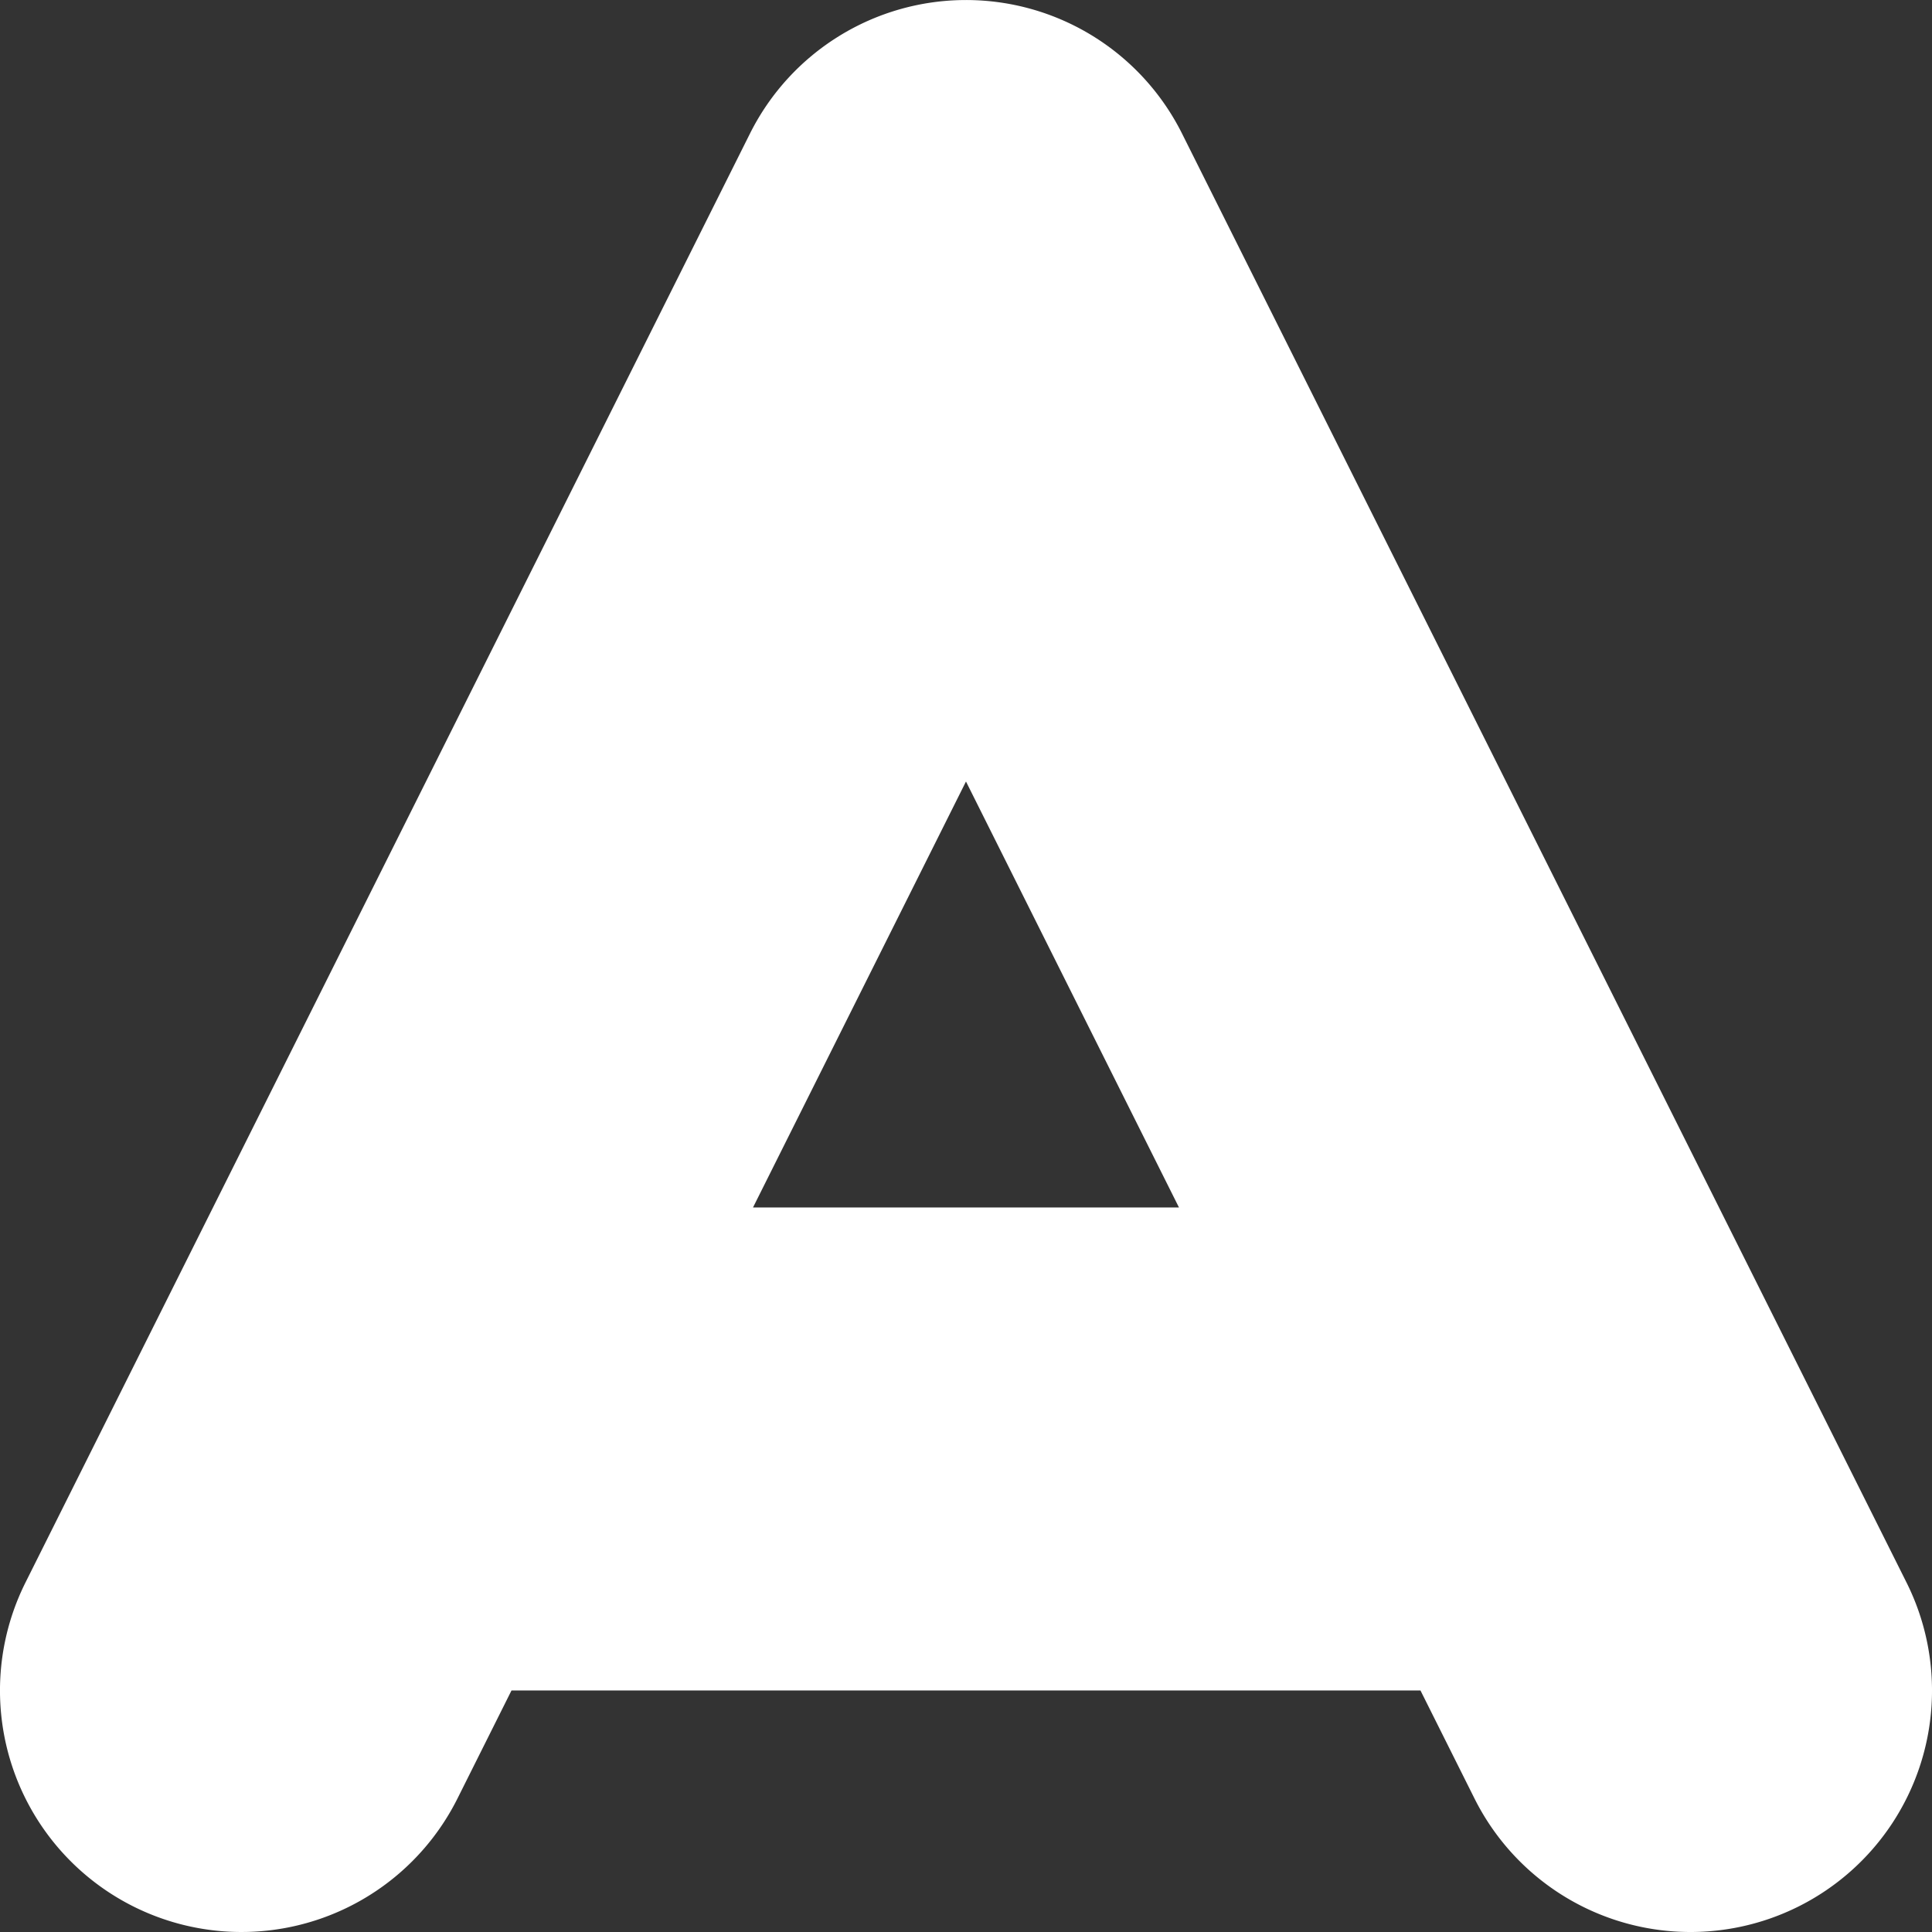
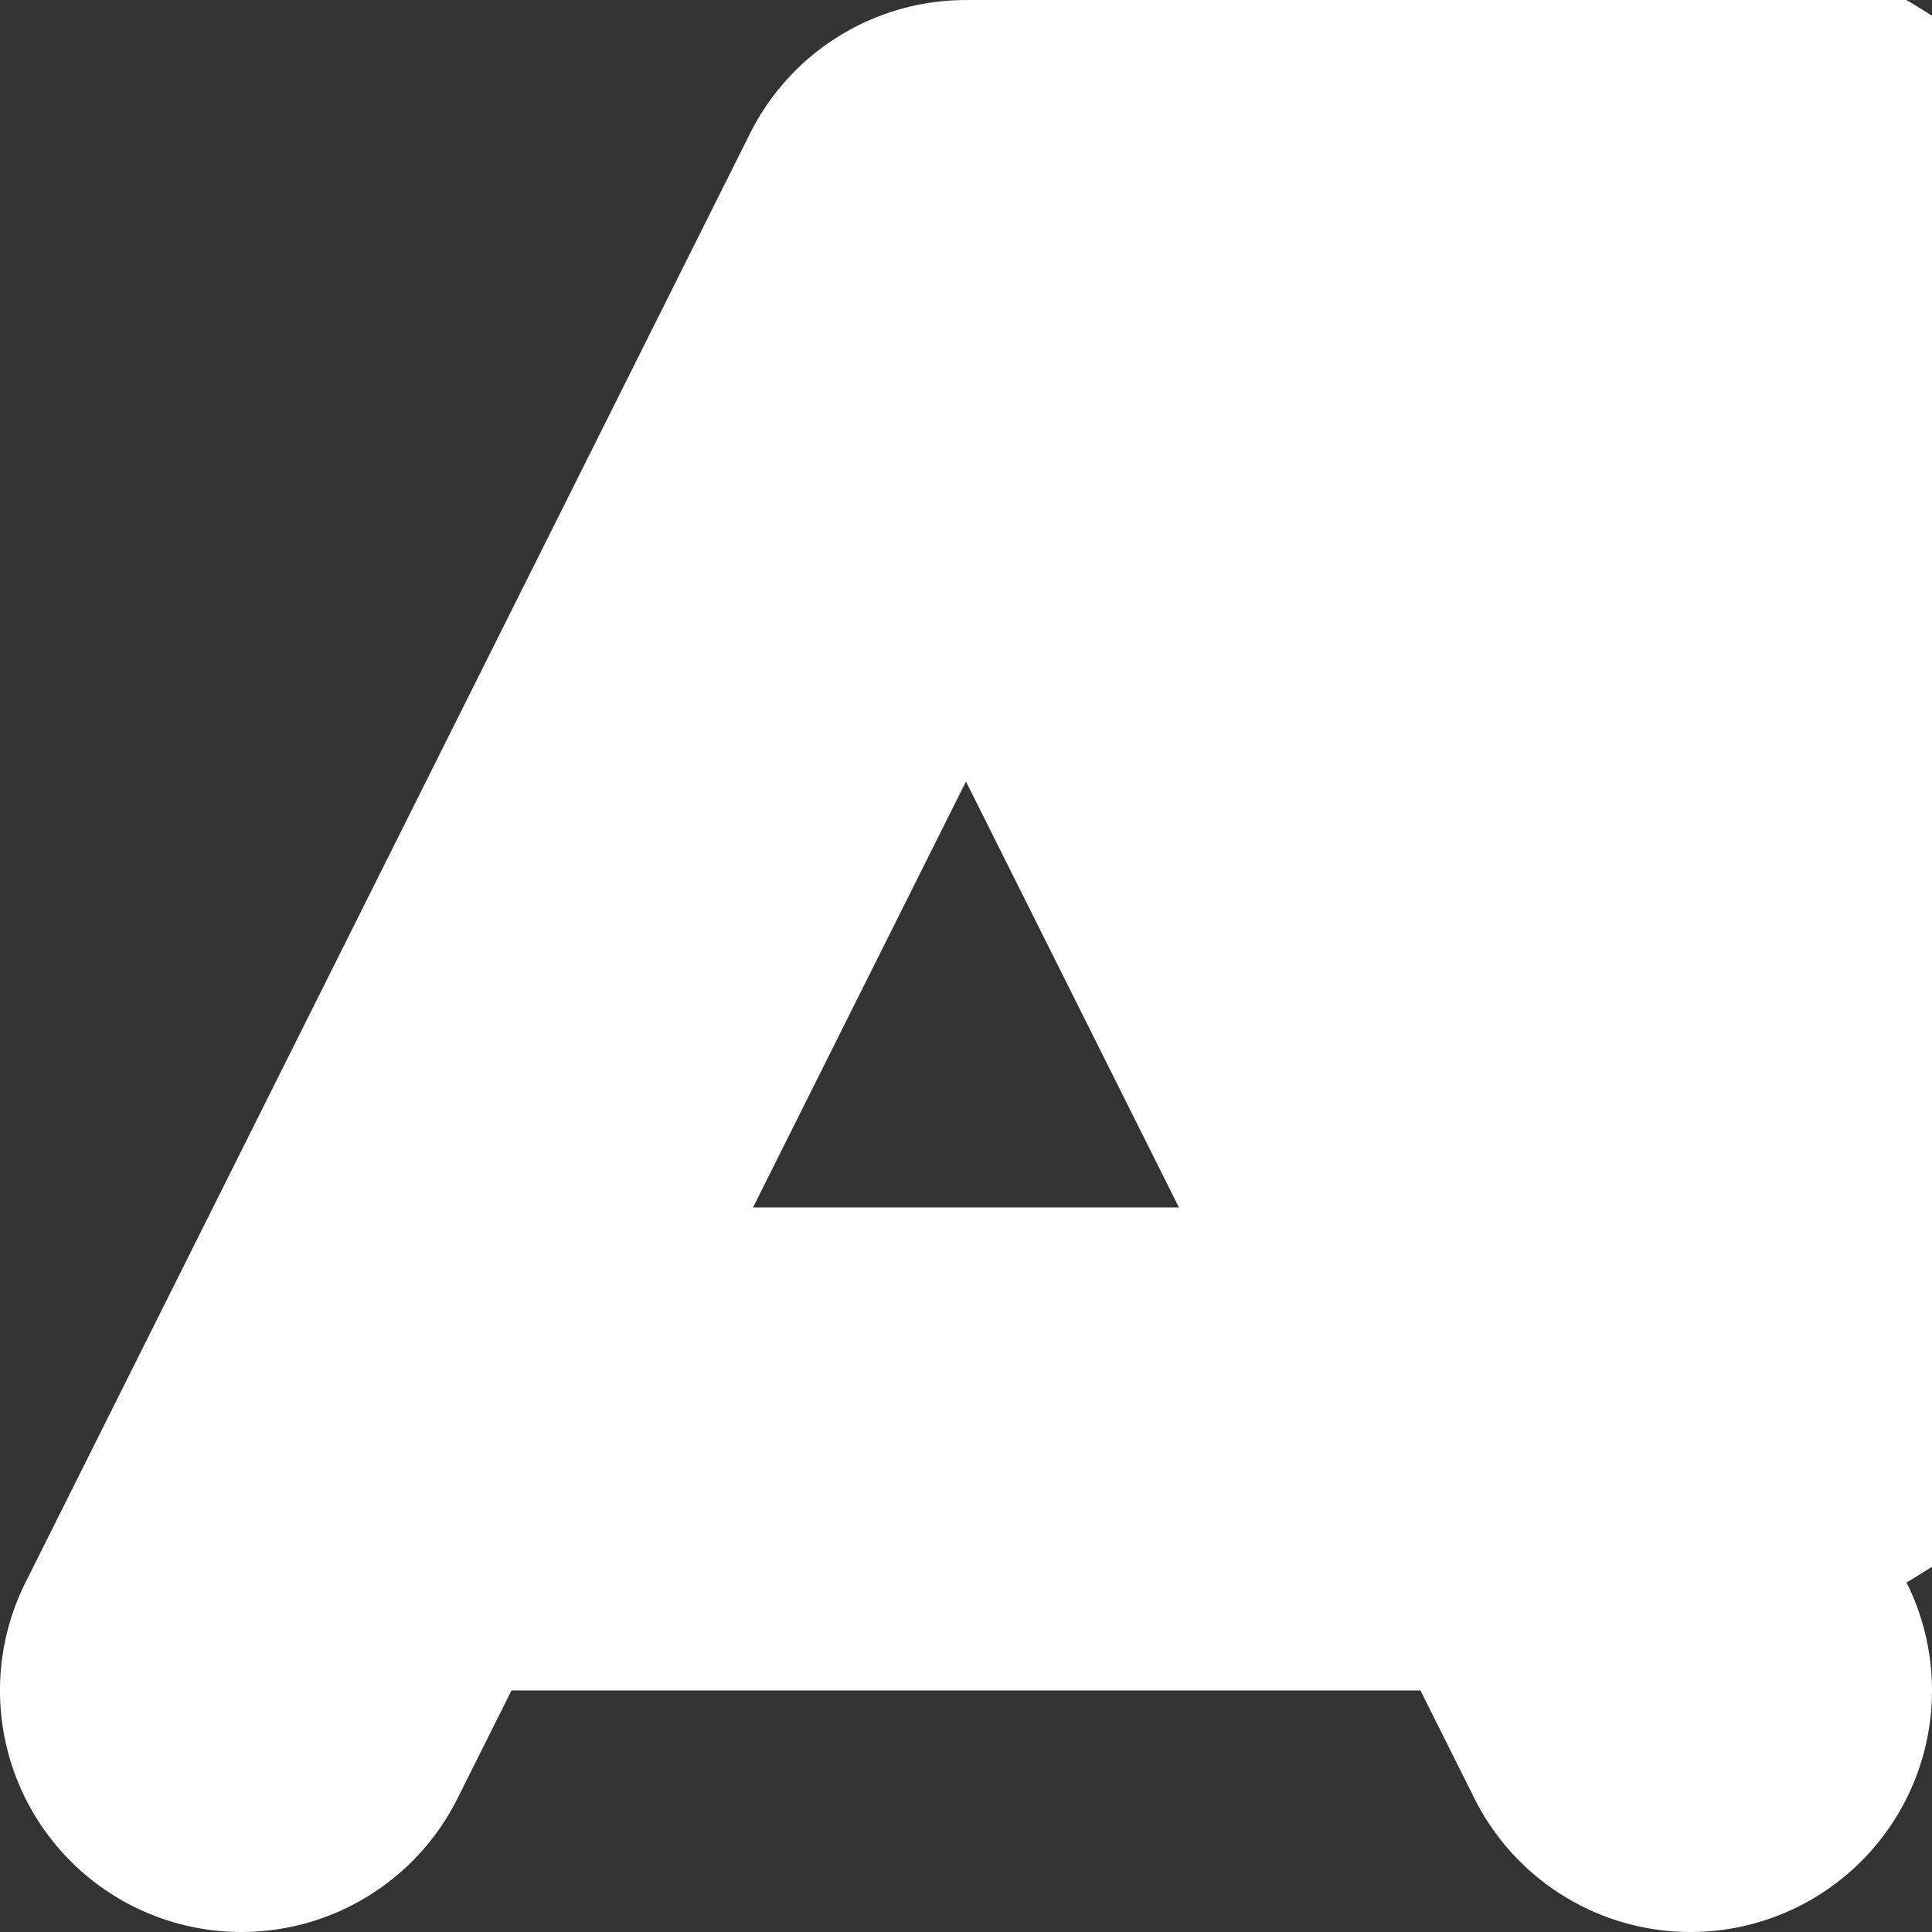
<svg xmlns="http://www.w3.org/2000/svg" xml:space="preserve" id="svg1" width="512" height="512" version="1.1" viewBox="0 0 135.467 135.467">
  <rect x="0" y="0" width="135.467" height="135.467" fill="#333333" stroke="none" />
  <style id="style1" type="text/css">.st0{opacity:.2;fill:none;stroke:#000;stroke-width:5.000000e-02;stroke-miterlimit:10}</style>
-   <path id="path1" d="M 67.732 0.002 A 16.935 16.935 0 0 0 52.588 9.361 L 1.787 110.961 A 16.933 16.933 0 0 0 9.361 133.68 A 16.933 16.933 0 0 0 32.078 126.105 L 35.864 118.533 L 99.601 118.533 L 103.387 126.105 A 16.933 16.933 0 0 0 126.105 133.68 A 16.933 16.933 0 0 0 133.68 110.961 L 82.879 9.361 A 16.935 16.935 0 0 0 67.732 0.002 z M 67.732 54.797 L 82.667 84.666 L 52.798 84.666 L 67.732 54.797 z" style="color:#000;fill:#fff;stroke-linecap:round;stroke-linejoin:round;stroke-miterlimit:128;-inkscape-stroke:none;paint-order:stroke fill markers" />
+   <path id="path1" d="M 67.732 0.002 A 16.935 16.935 0 0 0 52.588 9.361 L 1.787 110.961 A 16.933 16.933 0 0 0 9.361 133.68 A 16.933 16.933 0 0 0 32.078 126.105 L 35.864 118.533 L 99.601 118.533 L 103.387 126.105 A 16.933 16.933 0 0 0 126.105 133.68 A 16.933 16.933 0 0 0 133.68 110.961 A 16.935 16.935 0 0 0 67.732 0.002 z M 67.732 54.797 L 82.667 84.666 L 52.798 84.666 L 67.732 54.797 z" style="color:#000;fill:#fff;stroke-linecap:round;stroke-linejoin:round;stroke-miterlimit:128;-inkscape-stroke:none;paint-order:stroke fill markers" />
</svg>